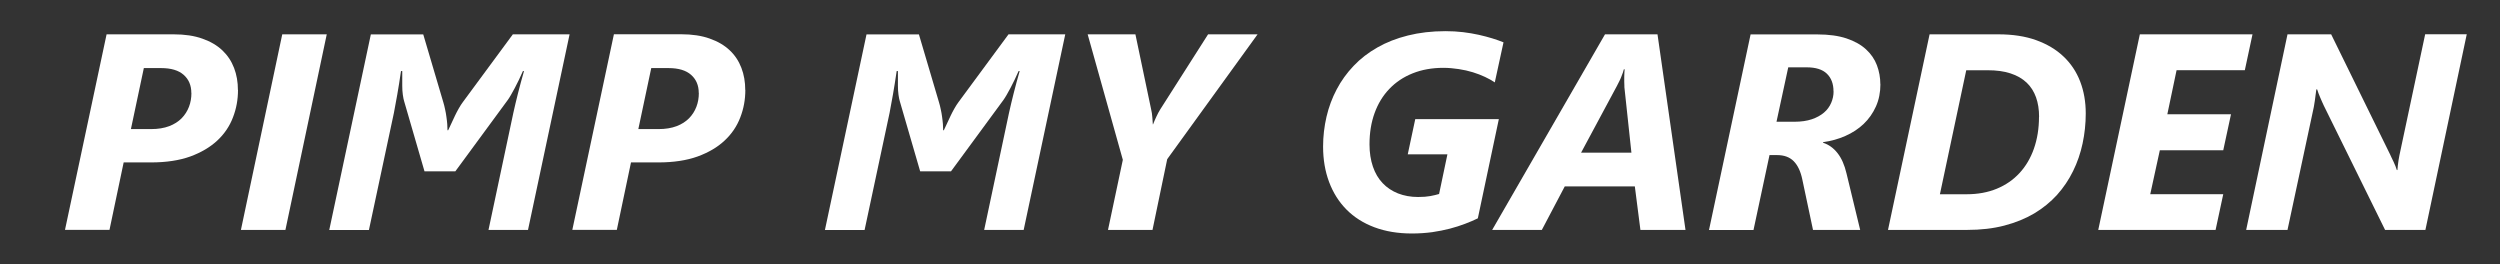
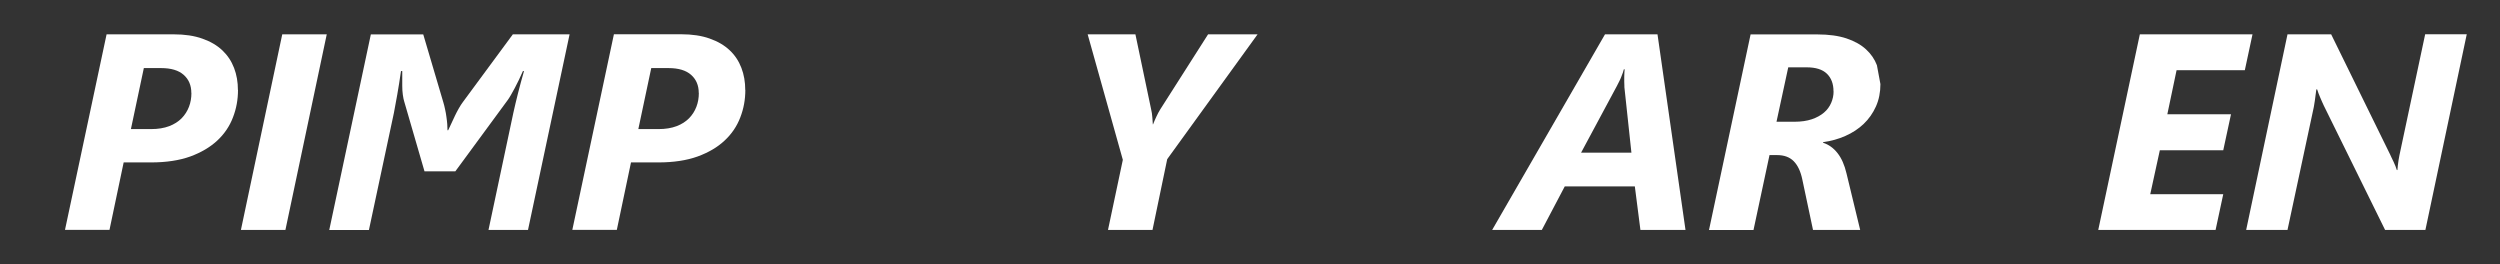
<svg xmlns="http://www.w3.org/2000/svg" version="1.1" viewBox="0 0 300 31.68">
  <rect x="0" y="0" width="300" height="31.68" fill="#333333" stroke="none" />
  <defs>
    <style>
      .cls-1 {
        fill: #fff;
      }
    </style>
  </defs>
  <g>
    <g id="Layer_1">
      <g>
        <path class="cls-1" d="M28.56,10.79c0,1.16-.2,2.26-.61,3.31-.4,1.05-1.03,1.98-1.88,2.77s-1.93,1.43-3.24,1.91c-1.31.47-2.88.71-4.7.71h-3.29l-1.7,8.09h-5.34L12.79,4.12h8.05c1.33,0,2.48.17,3.45.52.97.34,1.77.81,2.4,1.41s1.09,1.3,1.4,2.11c.31.81.46,1.69.46,2.64ZM22.96,11.15c0-.91-.31-1.63-.92-2.17-.61-.54-1.51-.81-2.7-.81h-2.08l-1.55,7.32h2.42c.84,0,1.56-.12,2.17-.35.61-.23,1.1-.55,1.5-.95.39-.4.68-.86.88-1.38s.29-1.07.29-1.65Z" />
        <path class="cls-1" d="M34.25,27.59h-5.34l4.96-23.47h5.34l-4.96,23.47Z" />
        <path class="cls-1" d="M63.37,27.59h-4.75l2.98-14.04c.33-1.49.75-3.17,1.28-5.02h-.13c-.15.35-.31.7-.48,1.05-.17.35-.34.68-.5.99-.16.31-.32.59-.46.83-.14.25-.27.44-.38.6l-6.29,8.56h-3.7l-2.44-8.4c-.05-.16-.11-.42-.16-.78-.05-.35-.07-.72-.07-1.1v-1.75h-.15c-.15,1.03-.3,1.97-.45,2.83s-.28,1.59-.4,2.18l-3,14.06h-4.76l4.99-23.47h6.29l2.41,8.15c.08.26.15.54.21.84.07.3.12.6.16.9s.08.59.1.87.03.53.03.74h.08c.12-.24.25-.51.38-.81.14-.3.28-.61.43-.92s.3-.61.47-.9c.16-.29.33-.54.49-.76l5.99-8.12h6.81l-4.99,23.47Z" />
        <path class="cls-1" d="M89.44,10.79c0,1.16-.2,2.26-.61,3.31-.4,1.05-1.03,1.98-1.88,2.77-.85.8-1.93,1.43-3.24,1.91-1.31.47-2.88.71-4.7.71h-3.29l-1.7,8.09h-5.34l4.99-23.47h8.05c1.33,0,2.48.17,3.45.52.97.34,1.77.81,2.4,1.41.63.59,1.09,1.3,1.4,2.11.31.81.46,1.69.46,2.64ZM83.85,11.15c0-.91-.31-1.63-.92-2.17-.61-.54-1.51-.81-2.7-.81h-2.08l-1.55,7.32h2.42c.84,0,1.56-.12,2.17-.35.61-.23,1.1-.55,1.5-.95.39-.4.68-.86.88-1.38s.29-1.07.29-1.65Z" />
-         <path class="cls-1" d="M122.85,27.59h-4.75l2.98-14.04c.33-1.49.75-3.17,1.28-5.02h-.13c-.15.35-.31.7-.48,1.05s-.34.68-.5.99c-.16.31-.32.59-.46.83-.14.25-.27.44-.38.6l-6.29,8.56h-3.7l-2.44-8.4c-.05-.16-.11-.42-.16-.78-.05-.35-.07-.72-.07-1.1v-1.75h-.15c-.15,1.03-.3,1.97-.45,2.83-.15.86-.28,1.59-.4,2.18l-3,14.06h-4.76l4.99-23.47h6.29l2.41,8.15c.08.26.15.54.21.84.07.3.12.6.16.9.04.3.08.59.1.87s.03.53.03.74h.08c.12-.24.25-.51.38-.81.14-.3.28-.61.43-.92s.3-.61.47-.9c.16-.29.33-.54.49-.76l5.99-8.12h6.81l-4.99,23.47Z" />
        <path class="cls-1" d="M140.07,19.08l-1.77,8.51h-5.34l1.78-8.41-4.22-15.06h5.73l1.87,8.92c.09.37.14.71.16,1.03.02.32.04.6.06.85h.03c.12-.31.25-.62.4-.93.15-.32.3-.61.47-.88l5.73-8.99h5.94l-10.83,14.96Z" />
-         <path class="cls-1" d="M179.38,9.89c-.34-.23-.73-.45-1.18-.66-.45-.21-.94-.4-1.46-.56s-1.09-.29-1.69-.38-1.21-.15-1.84-.15c-1.36,0-2.59.22-3.69.66-1.1.44-2.03,1.06-2.8,1.87-.77.8-1.36,1.77-1.77,2.9s-.61,2.38-.61,3.76c0,.99.14,1.88.41,2.67.27.79.66,1.45,1.17,1.98.51.54,1.12.94,1.84,1.23.72.28,1.52.43,2.41.43.59,0,1.08-.04,1.46-.11.39-.07.74-.16,1.06-.25l1-4.76h-4.76l.9-4.22h10.03l-2.52,11.9c-.47.23-.98.45-1.54.66s-1.16.41-1.82.58c-.66.17-1.36.31-2.11.42-.75.1-1.57.16-2.44.16-1.68,0-3.18-.25-4.51-.75-1.33-.5-2.44-1.21-3.35-2.13-.91-.92-1.6-2.02-2.08-3.3-.48-1.28-.72-2.7-.72-4.25,0-1.22.14-2.41.41-3.58.27-1.16.68-2.26,1.22-3.28.54-1.03,1.22-1.97,2.03-2.82.81-.86,1.76-1.59,2.85-2.21,1.08-.62,2.31-1.1,3.67-1.44s2.86-.52,4.5-.52c.74,0,1.45.04,2.12.12.67.08,1.3.19,1.89.32.59.13,1.13.28,1.63.43.5.16.94.31,1.33.47l-1.05,4.83Z" />
        <path class="cls-1" d="M196.85,27.59l-.67-5.22h-8.41l-2.75,5.22h-5.96l13.54-23.47h6.3l3.36,23.47h-5.4ZM194.93,10.39c-.01-.17-.02-.37-.02-.58,0-.21,0-.42,0-.61,0-.2.01-.37.02-.53s.02-.28.03-.35h-.1c-.02.1-.06.22-.11.38-.05.15-.12.32-.19.5-.07.18-.15.37-.25.56-.09.2-.19.39-.29.57l-4.29,7.99h6.04l-.85-7.92Z" />
-         <path class="cls-1" d="M225.65,10.09c0,.99-.18,1.89-.54,2.69-.36.8-.85,1.5-1.47,2.09-.62.59-1.35,1.07-2.19,1.44-.83.37-1.73.62-2.68.75v.07c.68.22,1.25.63,1.73,1.24.48.61.84,1.42,1.08,2.44l1.64,6.78h-5.66l-1.28-6.04c-.2-.97-.54-1.7-1.03-2.2-.49-.5-1.16-.74-2.01-.74h-.9l-1.92,8.99h-5.34l4.99-23.47h8.02c1.36,0,2.53.16,3.49.48.96.32,1.74.76,2.34,1.31.6.55,1.04,1.19,1.31,1.91s.41,1.48.41,2.28ZM220.02,10.96c0-.91-.27-1.61-.8-2.12-.53-.51-1.34-.76-2.42-.76h-2.21l-1.41,6.53h2.14c.81,0,1.51-.1,2.1-.3.59-.2,1.07-.47,1.46-.8s.67-.72.86-1.16c.19-.44.29-.9.29-1.38Z" />
-         <path class="cls-1" d="M250.29,13.61c0,1.23-.13,2.44-.38,3.61s-.63,2.28-1.14,3.31c-.51,1.04-1.15,1.99-1.92,2.85-.78.86-1.69,1.6-2.74,2.23-1.05.62-2.25,1.11-3.59,1.46-1.34.35-2.83.52-4.47.52h-9.49l4.99-23.47h8.25c1.72,0,3.24.23,4.54.7s2.4,1.12,3.28,1.96c.88.83,1.55,1.83,2,3s.67,2.44.67,3.84ZM244.69,14.02c0-.87-.12-1.66-.37-2.35-.25-.69-.62-1.28-1.13-1.76s-1.15-.85-1.92-1.1c-.78-.26-1.69-.38-2.75-.38h-2.57l-3.16,14.88h3.22c1.33,0,2.53-.22,3.6-.66s1.98-1.07,2.73-1.88c.75-.81,1.33-1.79,1.73-2.93.4-1.14.61-2.41.61-3.81Z" />
+         <path class="cls-1" d="M225.65,10.09c0,.99-.18,1.89-.54,2.69-.36.8-.85,1.5-1.47,2.09-.62.59-1.35,1.07-2.19,1.44-.83.37-1.73.62-2.68.75v.07c.68.22,1.25.63,1.73,1.24.48.61.84,1.42,1.08,2.44l1.64,6.78h-5.66l-1.28-6.04c-.2-.97-.54-1.7-1.03-2.2-.49-.5-1.16-.74-2.01-.74h-.9l-1.92,8.99h-5.34l4.99-23.47h8.02c1.36,0,2.53.16,3.49.48.96.32,1.74.76,2.34,1.31.6.55,1.04,1.19,1.31,1.91ZM220.02,10.96c0-.91-.27-1.61-.8-2.12-.53-.51-1.34-.76-2.42-.76h-2.21l-1.41,6.53h2.14c.81,0,1.51-.1,2.1-.3.59-.2,1.07-.47,1.46-.8s.67-.72.86-1.16c.19-.44.29-.9.29-1.38Z" />
        <path class="cls-1" d="M269.39,8.42h-8.2l-1.11,5.29h7.64l-.93,4.32h-7.61l-1.15,5.27h8.76l-.92,4.29h-14.08l4.99-23.47h13.52l-.92,4.3Z" />
        <path class="cls-1" d="M291.04,27.59h-4.83l-7.35-14.91c-.07-.13-.14-.28-.21-.46-.08-.17-.15-.35-.23-.53s-.15-.35-.21-.52-.11-.31-.15-.44h-.1c-.05.4-.11.86-.18,1.36s-.16,1-.28,1.49l-3,14.01h-4.96l4.96-23.47h5.24l7.04,14.35c.05.12.12.26.2.43.08.17.16.34.25.52s.16.36.23.53c.07.17.12.33.16.46h.07c.01-.16.03-.35.05-.55.02-.2.05-.41.08-.61.03-.21.07-.41.11-.61.04-.2.07-.37.11-.52l2.98-14.01h4.99l-4.96,23.47Z" />
      </g>
    </g>
  </g>
</svg>